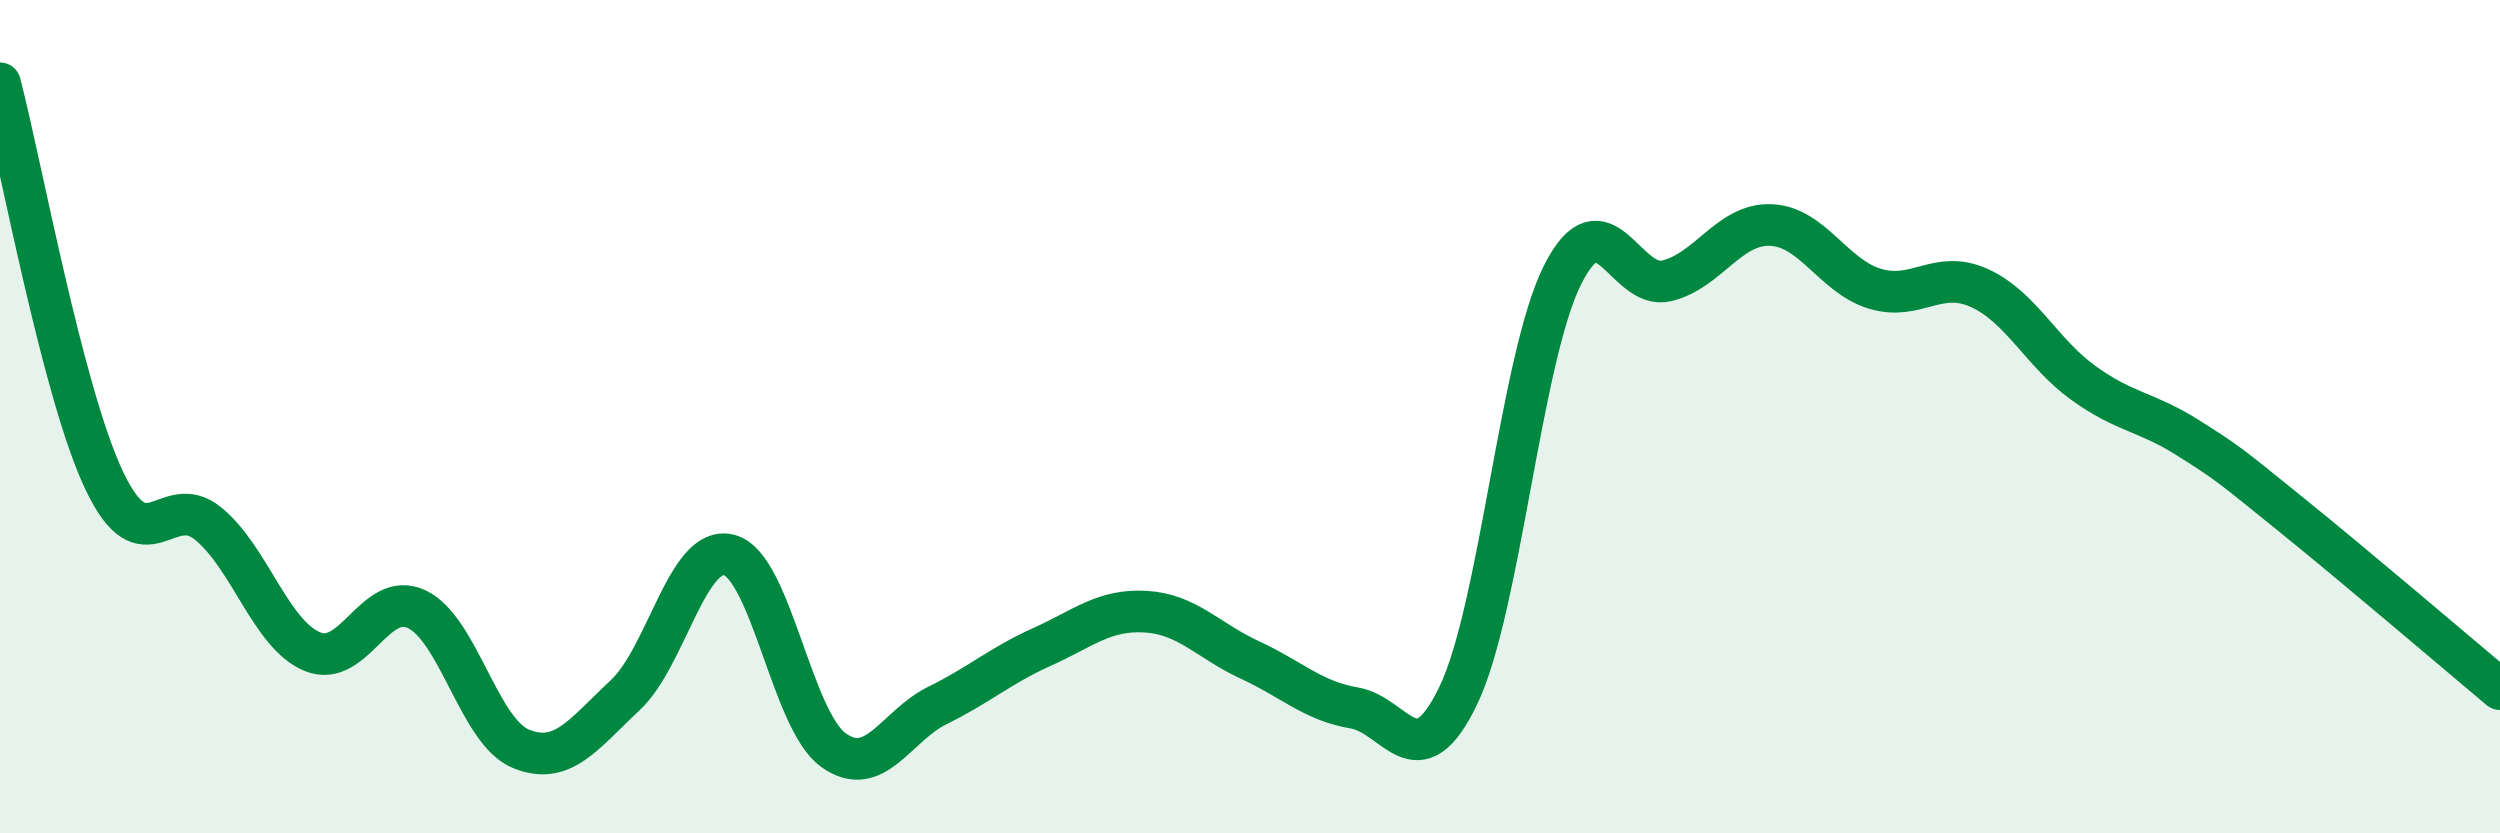
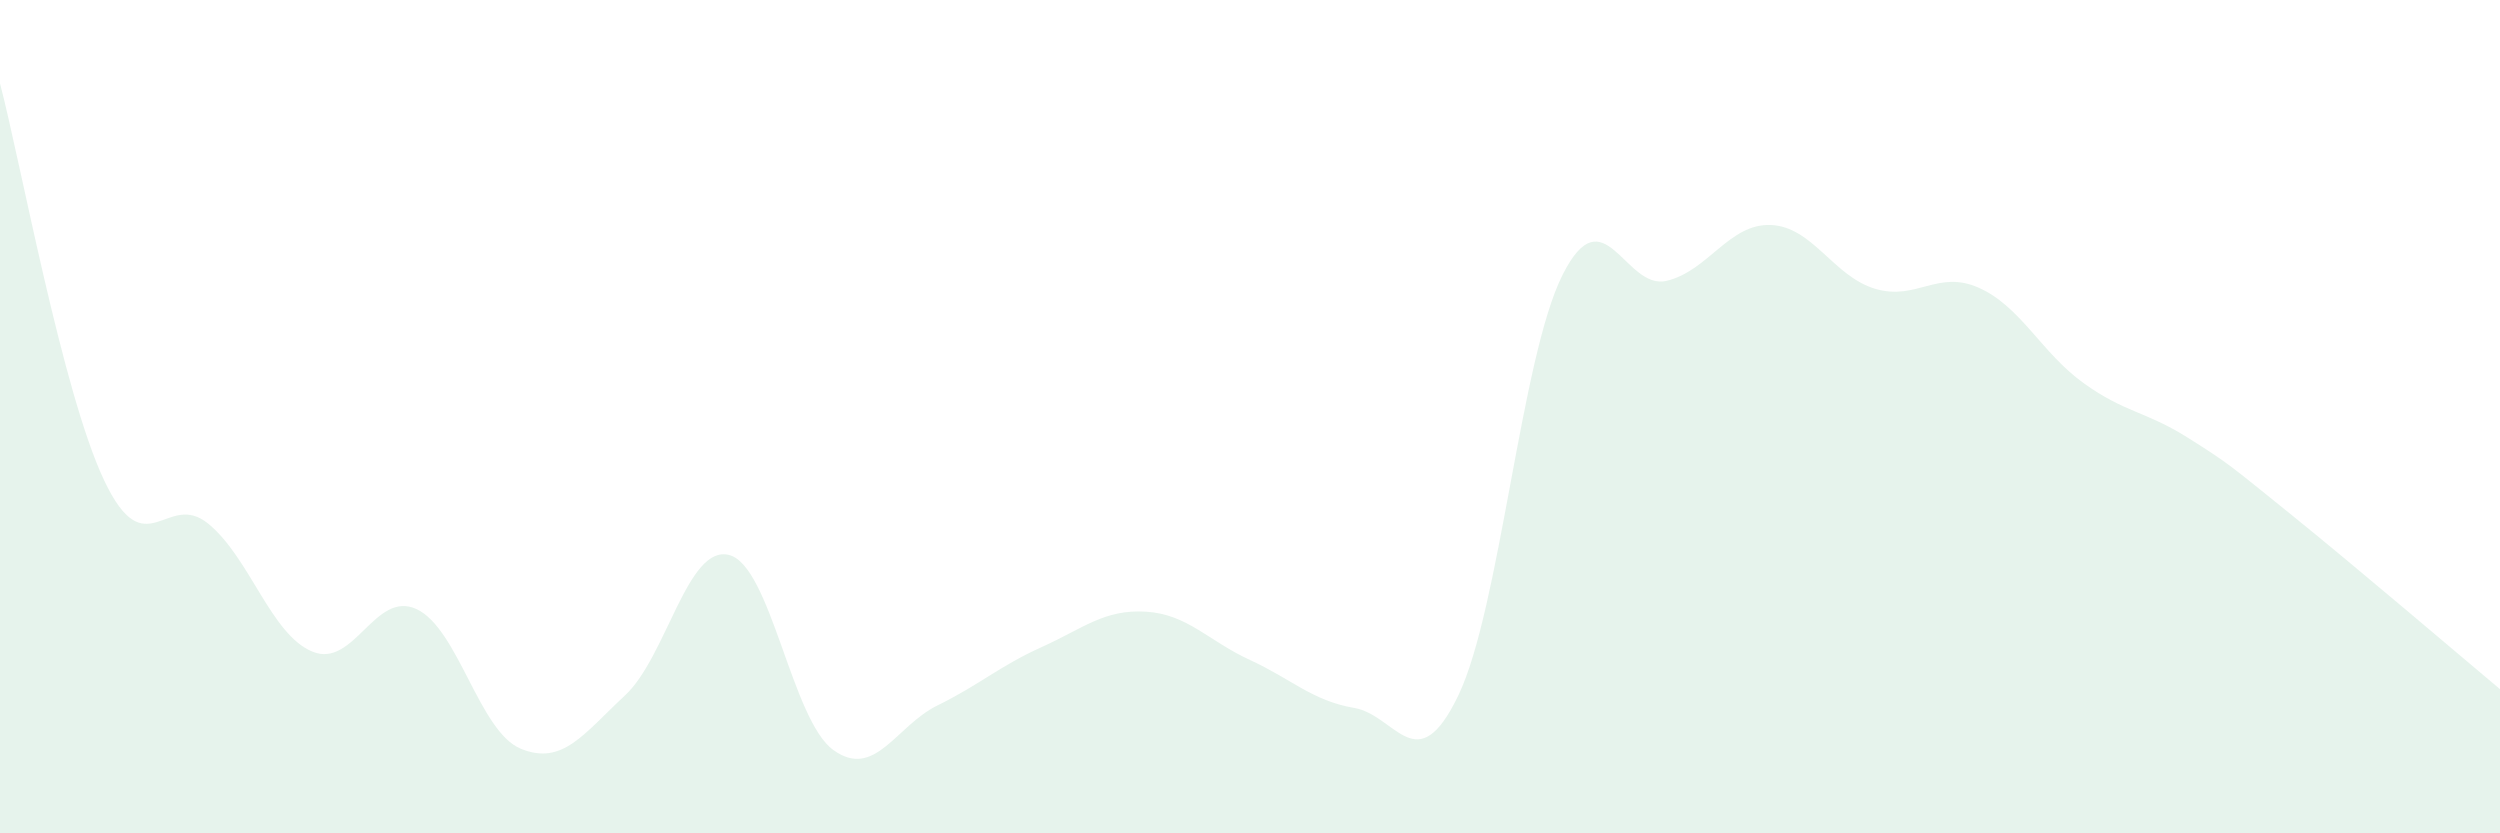
<svg xmlns="http://www.w3.org/2000/svg" width="60" height="20" viewBox="0 0 60 20">
-   <path d="M 0,2 C 0.5,3.91 1.5,9.42 2.5,11.53 C 3.5,13.64 4,11.75 5,12.57 C 6,13.39 6.5,15.23 7.5,15.64 C 8.5,16.05 9,14.15 10,14.62 C 11,15.09 11.5,17.56 12.5,17.97 C 13.5,18.38 14,17.62 15,16.69 C 16,15.76 16.5,13.06 17.5,13.32 C 18.5,13.58 19,17.28 20,18 C 21,18.72 21.5,17.42 22.5,16.93 C 23.5,16.44 24,15.98 25,15.53 C 26,15.08 26.5,14.62 27.5,14.68 C 28.5,14.74 29,15.38 30,15.84 C 31,16.3 31.5,16.82 32.5,16.99 C 33.5,17.16 34,18.77 35,16.69 C 36,14.61 36.5,8.59 37.5,6.6 C 38.5,4.61 39,6.98 40,6.74 C 41,6.5 41.5,5.36 42.5,5.4 C 43.5,5.44 44,6.63 45,6.93 C 46,7.23 46.5,6.46 47.5,6.91 C 48.5,7.36 49,8.47 50,9.19 C 51,9.91 51.5,9.87 52.5,10.5 C 53.5,11.13 53.5,11.15 55,12.36 C 56.5,13.57 59,15.7 60,16.54L60 20L0 20Z" fill="#008740" opacity="0.1" stroke-linecap="round" stroke-linejoin="round" />
-   <path d="M 0,2 C 0.5,3.91 1.5,9.42 2.5,11.53 C 3.5,13.64 4,11.75 5,12.57 C 6,13.39 6.5,15.23 7.5,15.64 C 8.5,16.05 9,14.15 10,14.62 C 11,15.09 11.5,17.56 12.5,17.97 C 13.5,18.38 14,17.62 15,16.69 C 16,15.76 16.5,13.06 17.5,13.32 C 18.5,13.58 19,17.28 20,18 C 21,18.72 21.5,17.42 22.5,16.93 C 23.5,16.44 24,15.98 25,15.53 C 26,15.08 26.5,14.62 27.5,14.68 C 28.5,14.74 29,15.38 30,15.84 C 31,16.3 31.5,16.82 32.5,16.99 C 33.5,17.16 34,18.77 35,16.69 C 36,14.61 36.5,8.59 37.5,6.6 C 38.5,4.61 39,6.98 40,6.74 C 41,6.5 41.5,5.36 42.5,5.4 C 43.5,5.44 44,6.63 45,6.93 C 46,7.23 46.5,6.46 47.5,6.91 C 48.5,7.36 49,8.47 50,9.19 C 51,9.91 51.5,9.87 52.5,10.5 C 53.5,11.13 53.5,11.15 55,12.36 C 56.5,13.57 59,15.7 60,16.54" stroke="#008740" stroke-width="1" fill="none" stroke-linecap="round" stroke-linejoin="round" />
+   <path d="M 0,2 C 0.5,3.91 1.5,9.42 2.5,11.53 C 3.5,13.64 4,11.75 5,12.57 C 6,13.39 6.5,15.23 7.5,15.64 C 8.5,16.05 9,14.15 10,14.62 C 11,15.09 11.5,17.56 12.5,17.97 C 13.5,18.38 14,17.62 15,16.69 C 16,15.76 16.5,13.06 17.5,13.32 C 18.5,13.58 19,17.28 20,18 C 21,18.72 21.5,17.42 22.5,16.93 C 23.5,16.44 24,15.98 25,15.53 C 26,15.08 26.5,14.62 27.5,14.68 C 28.5,14.74 29,15.38 30,15.84 C 31,16.3 31.5,16.82 32.5,16.99 C 33.5,17.16 34,18.77 35,16.69 C 36,14.61 36.5,8.59 37.5,6.6 C 38.5,4.61 39,6.98 40,6.74 C 41,6.5 41.5,5.36 42.5,5.4 C 43.5,5.44 44,6.63 45,6.93 C 46,7.23 46.5,6.46 47.5,6.91 C 48.5,7.36 49,8.47 50,9.19 C 51,9.91 51.5,9.87 52.5,10.5 C 53.5,11.13 53.5,11.15 55,12.36 C 56.5,13.57 59,15.7 60,16.54L60 20L0 20" fill="#008740" opacity="0.1" stroke-linecap="round" stroke-linejoin="round" />
</svg>